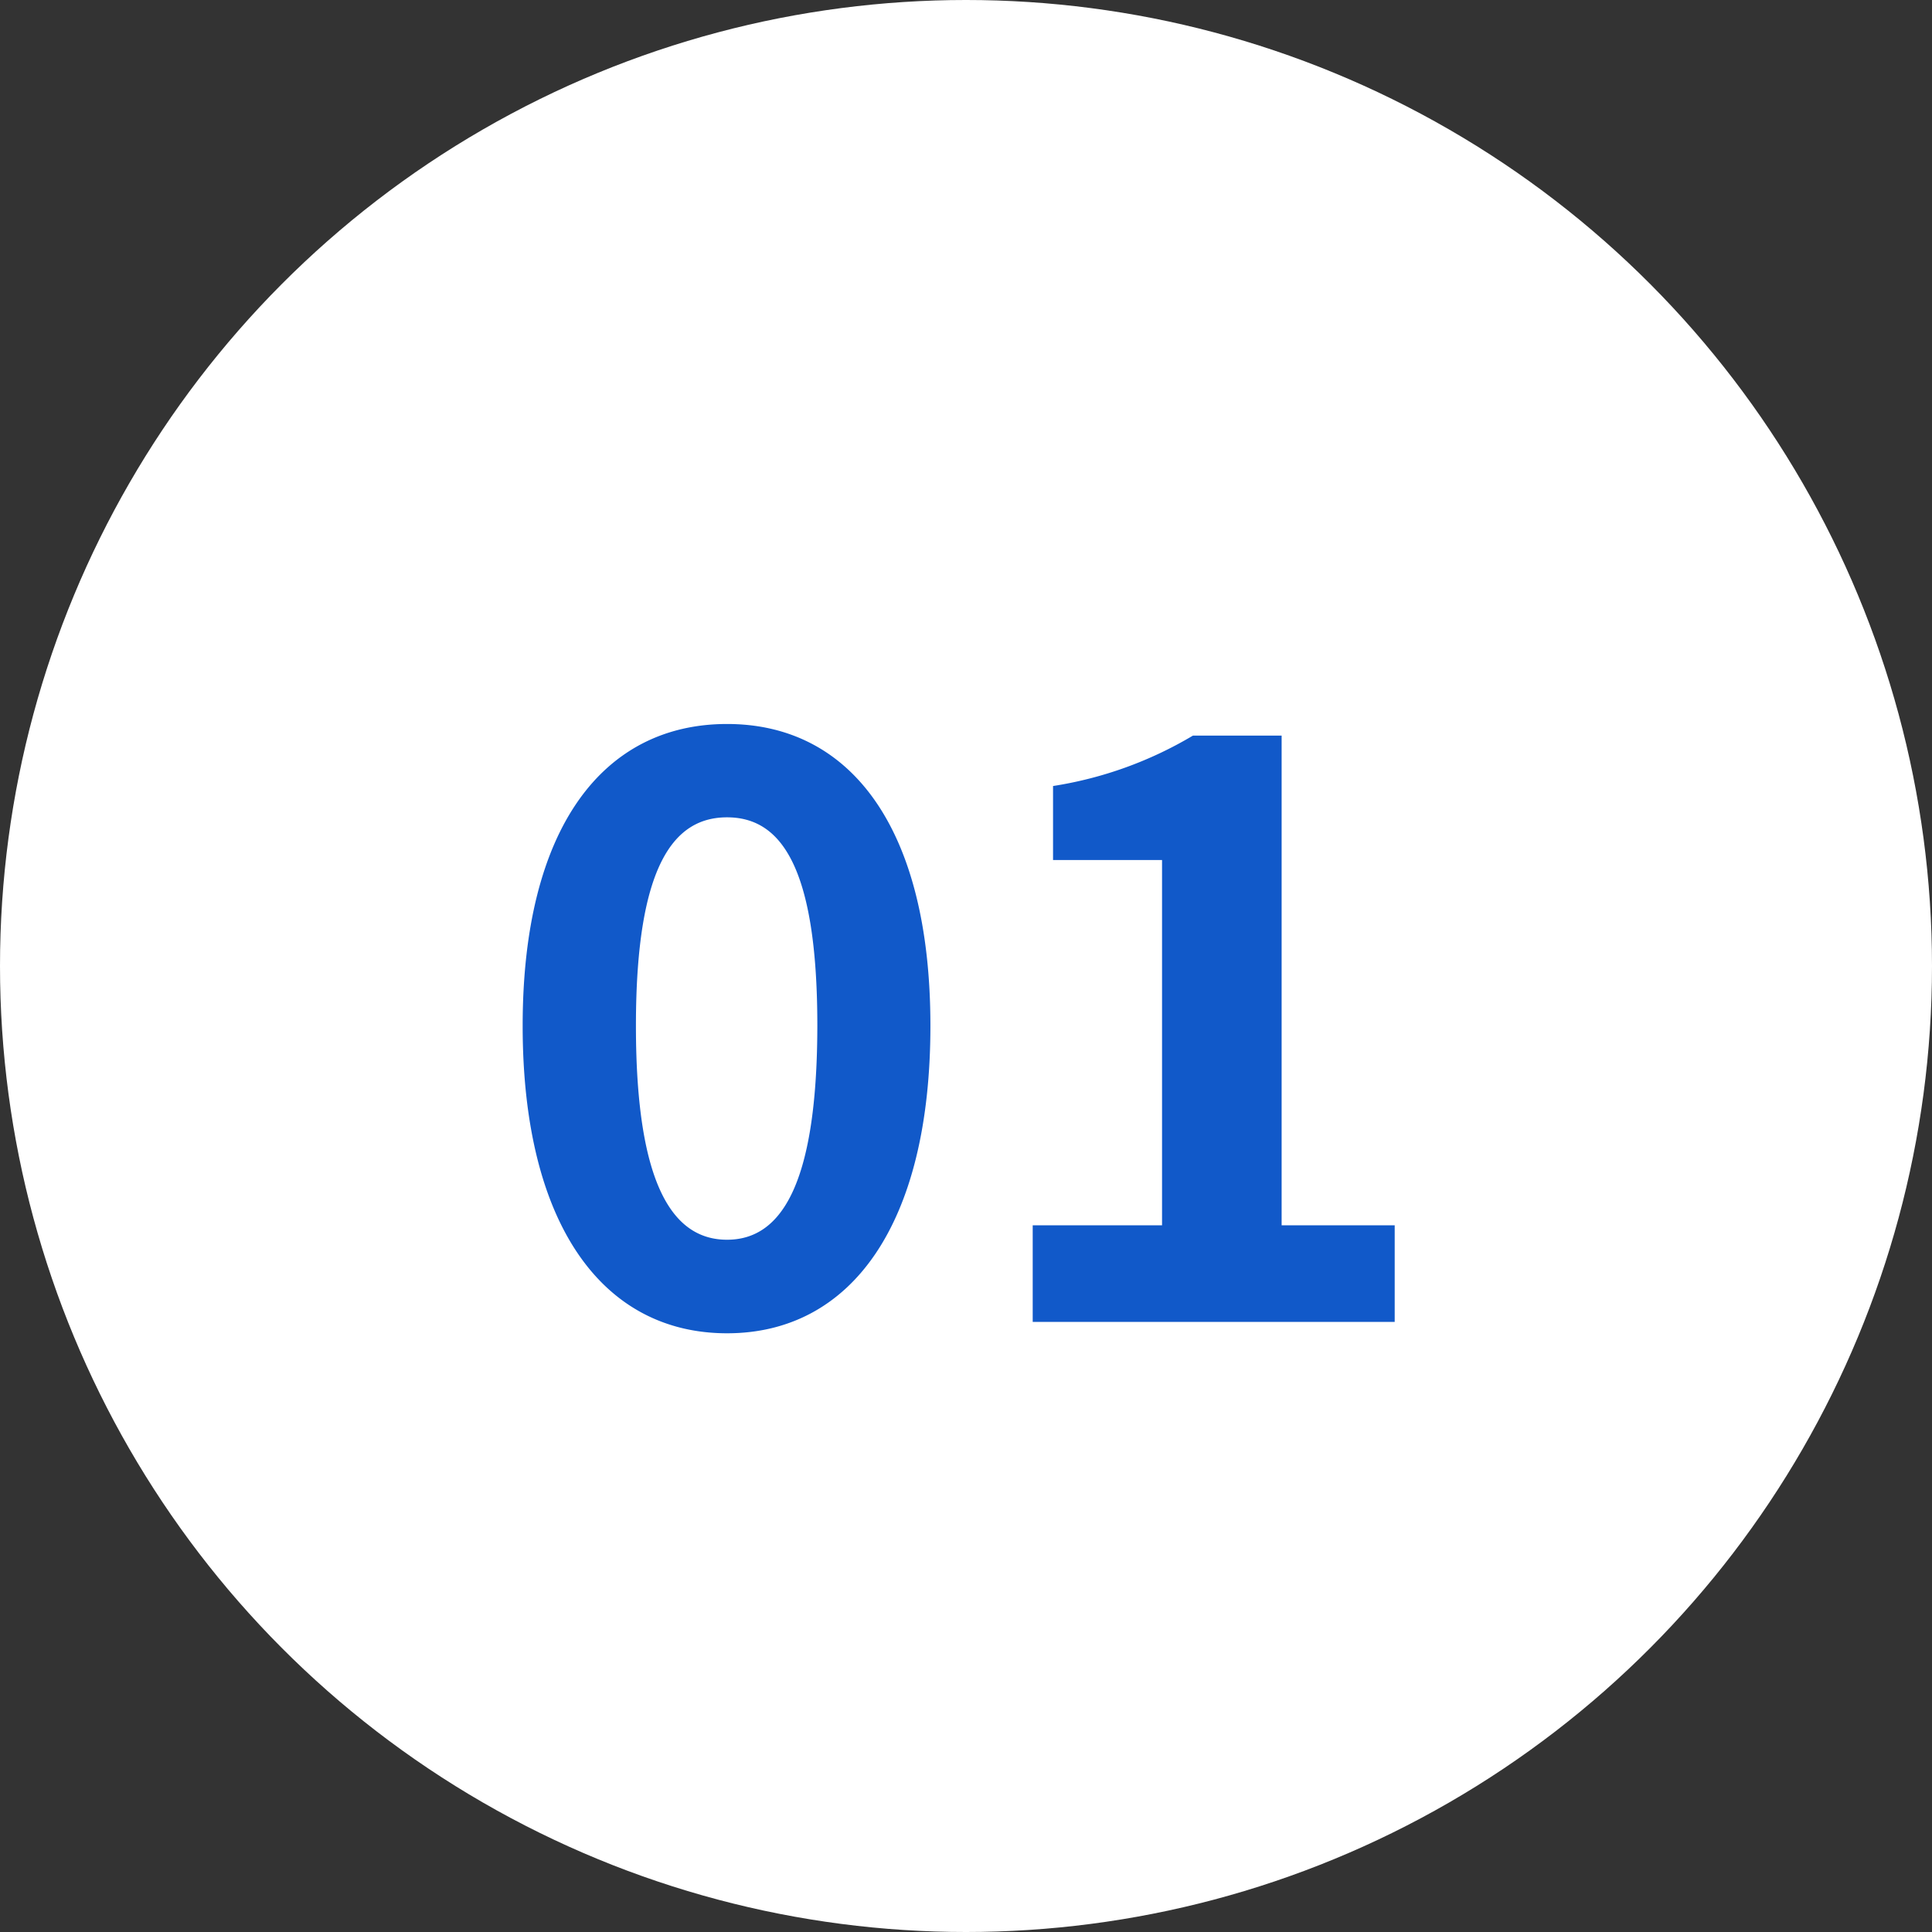
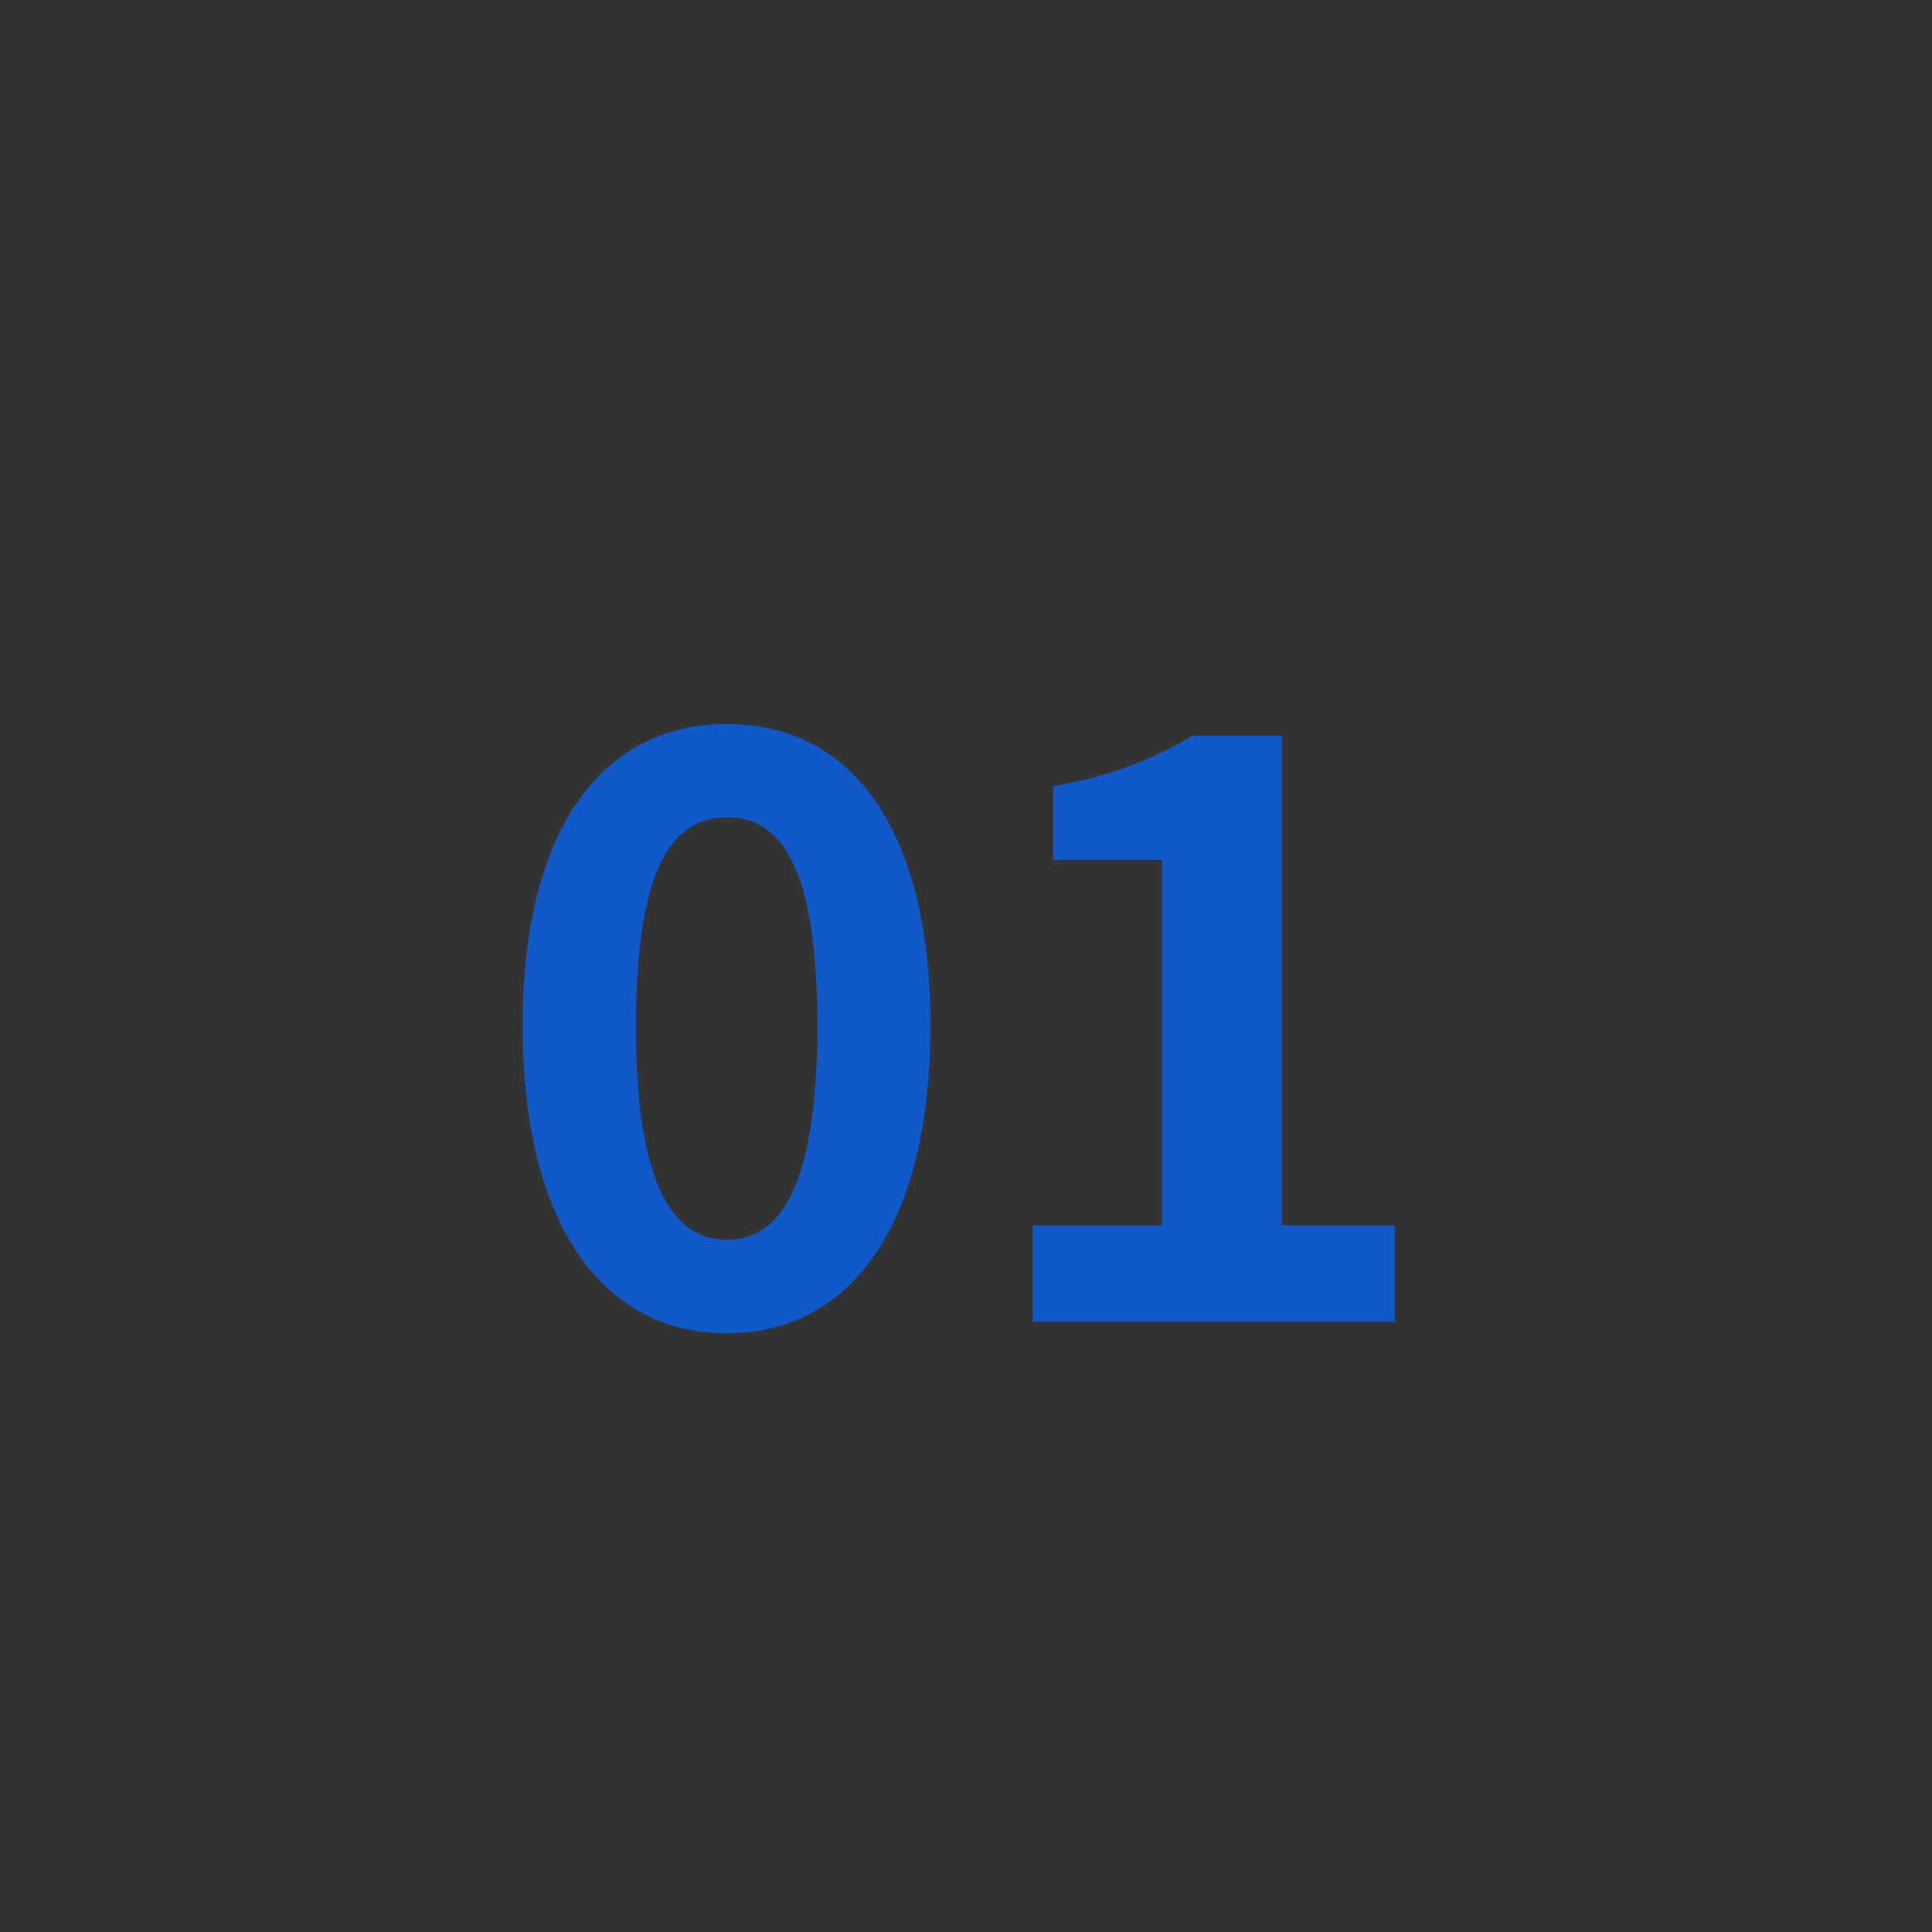
<svg xmlns="http://www.w3.org/2000/svg" width="38" height="38" viewBox="0 0 38 38">
  <rect x="0" y="0" width="38" height="38" fill="#333333" stroke="none" />
  <g id="num01" transform="translate(-1010 -3655)">
-     <circle id="楕円形_30" data-name="楕円形 30" cx="19" cy="19" r="19" transform="translate(1010 3655)" fill="#fff" />
-     <path id="パス_4153" data-name="パス 4153" d="M-4.7.224c2.432,0,4-2.128,4-6.048,0-3.888-1.568-5.936-4-5.936S-8.72-9.728-8.72-5.824C-8.72-1.9-7.136.224-4.7.224Zm0-1.84c-1.024,0-1.792-.992-1.792-4.208,0-3.2.768-4.1,1.792-4.1s1.776.9,1.776,4.1C-2.928-2.608-3.68-1.616-4.7-1.616ZM1.312,0h7.12V-1.9H6.208v-9.632H4.464a7.68,7.68,0,0,1-2.752.992v1.456H3.856V-1.9H1.312Z" transform="translate(1029 3681)" fill="#1159c9" />
+     <path id="パス_4153" data-name="パス 4153" d="M-4.7.224c2.432,0,4-2.128,4-6.048,0-3.888-1.568-5.936-4-5.936S-8.72-9.728-8.72-5.824C-8.72-1.9-7.136.224-4.7.224m0-1.84c-1.024,0-1.792-.992-1.792-4.208,0-3.2.768-4.1,1.792-4.1s1.776.9,1.776,4.1C-2.928-2.608-3.68-1.616-4.7-1.616ZM1.312,0h7.12V-1.9H6.208v-9.632H4.464a7.68,7.68,0,0,1-2.752.992v1.456H3.856V-1.9H1.312Z" transform="translate(1029 3681)" fill="#1159c9" />
  </g>
</svg>